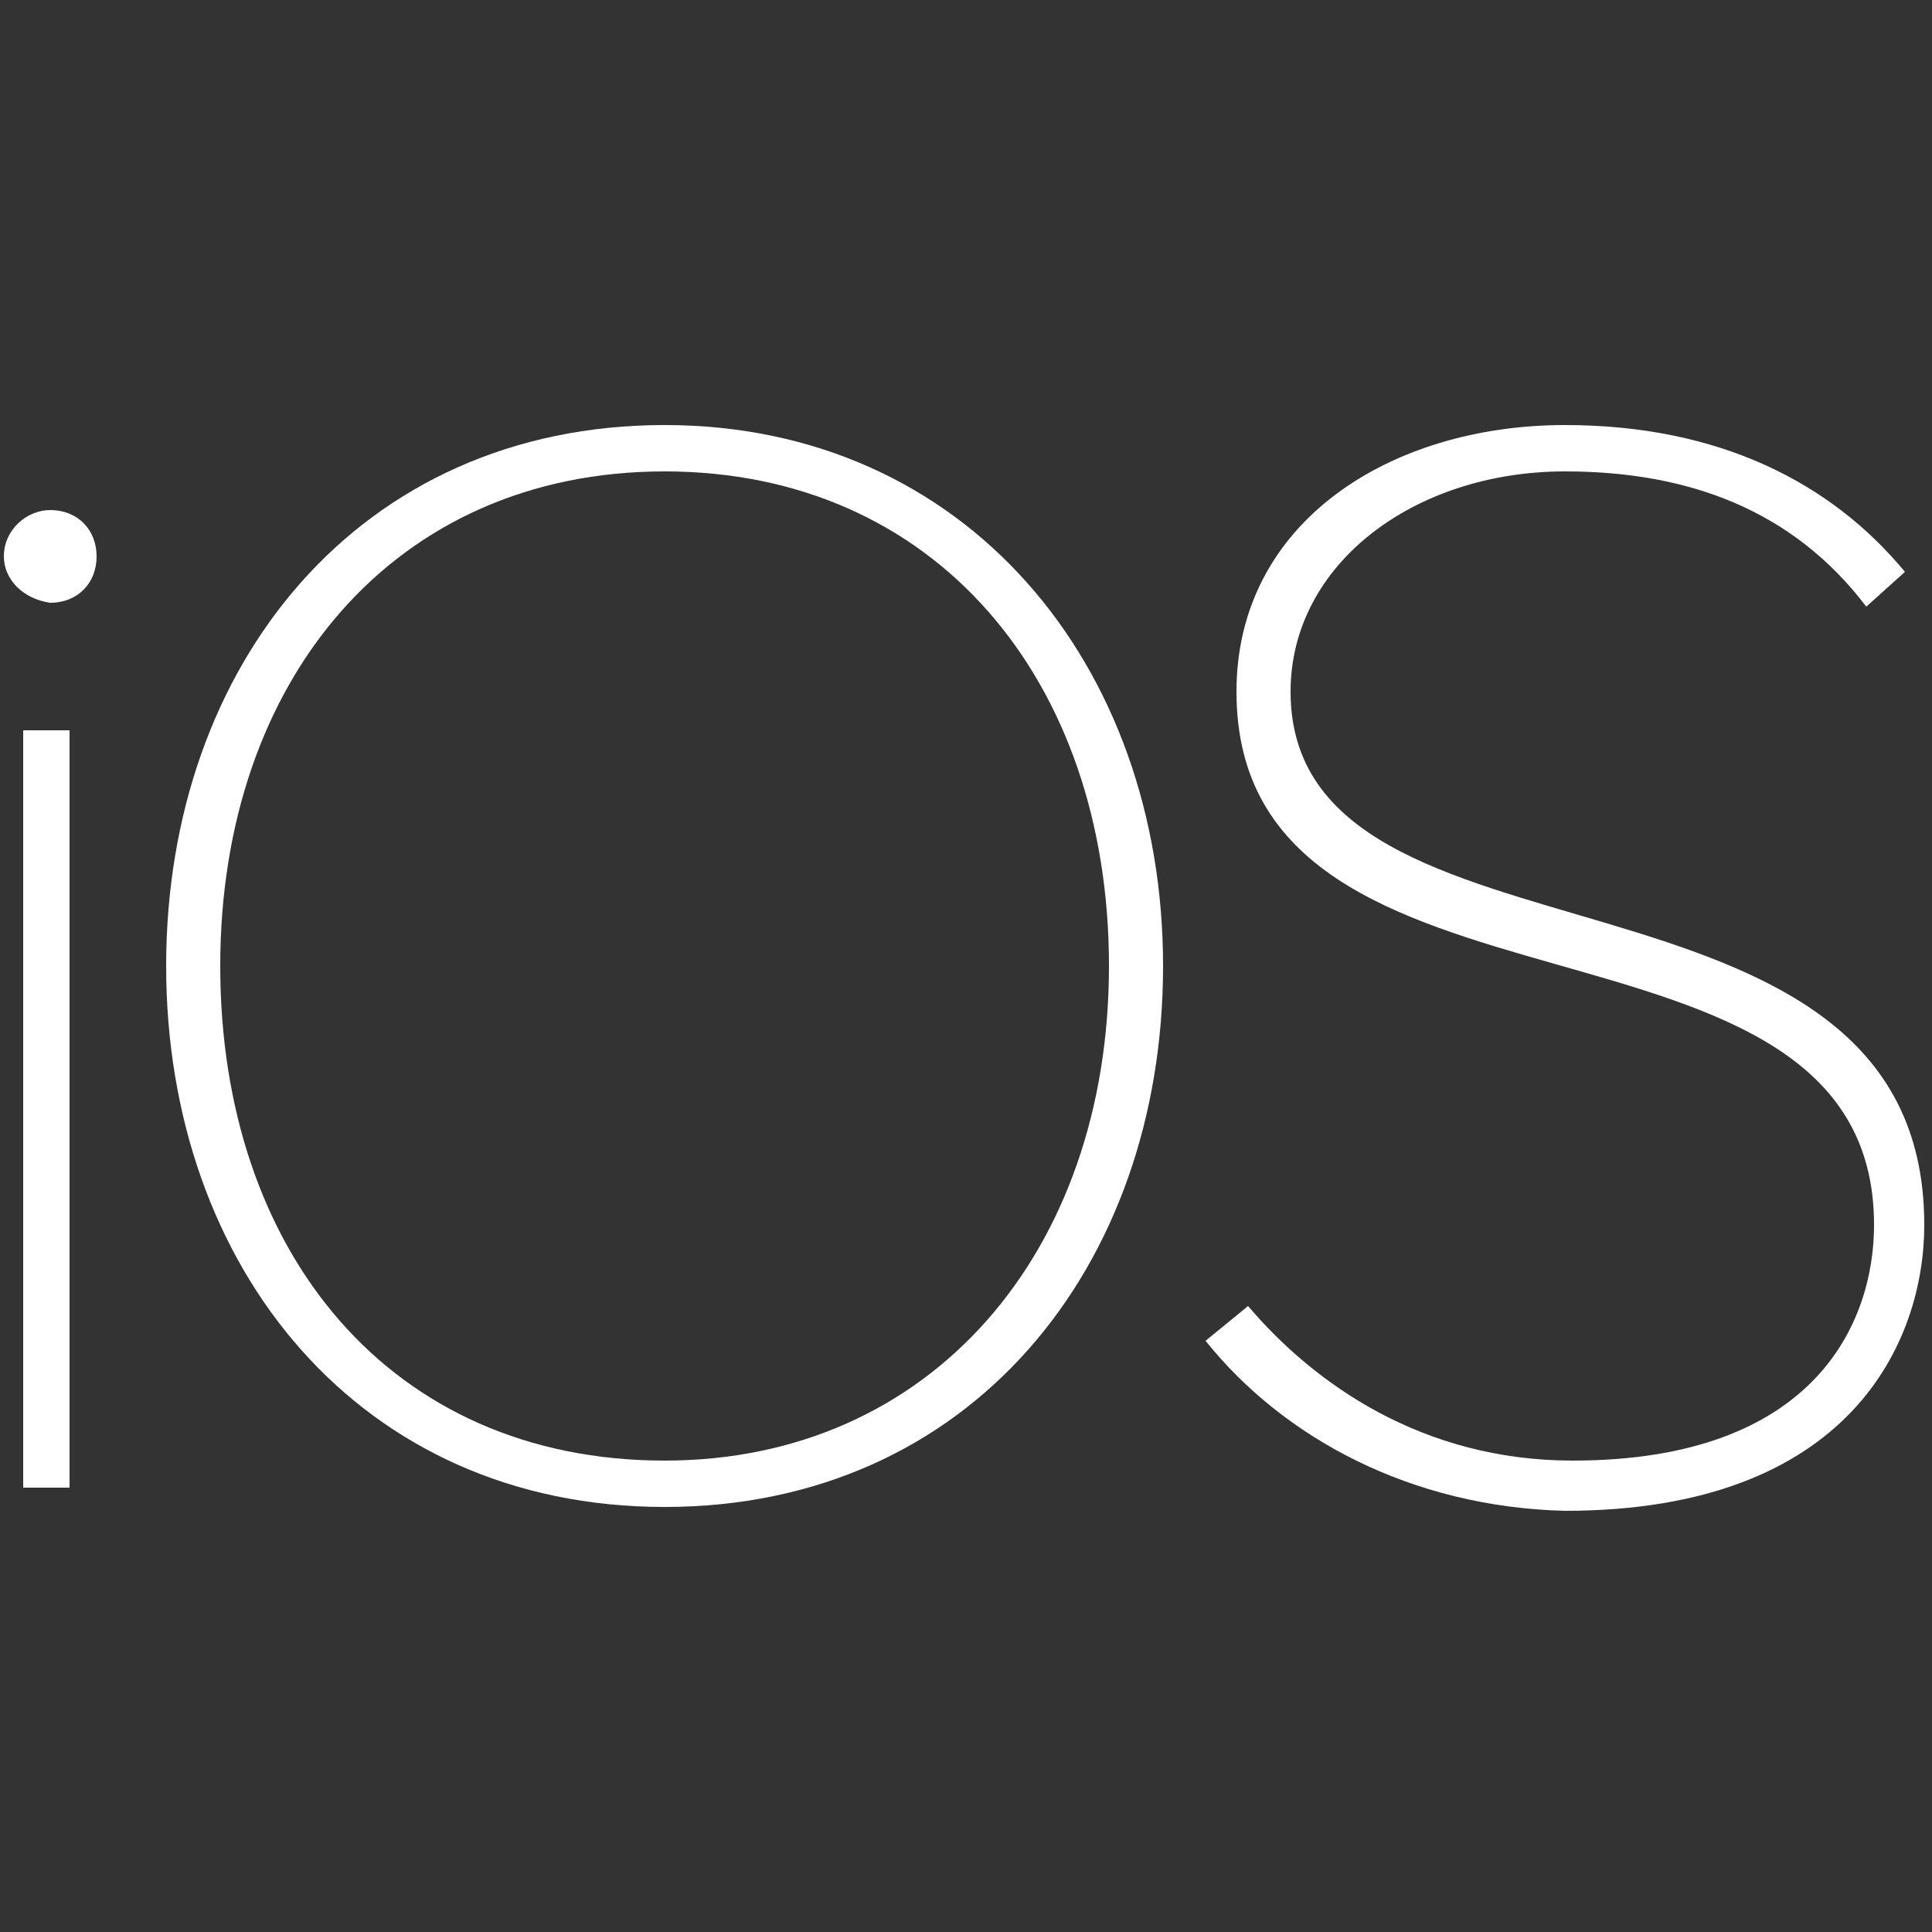
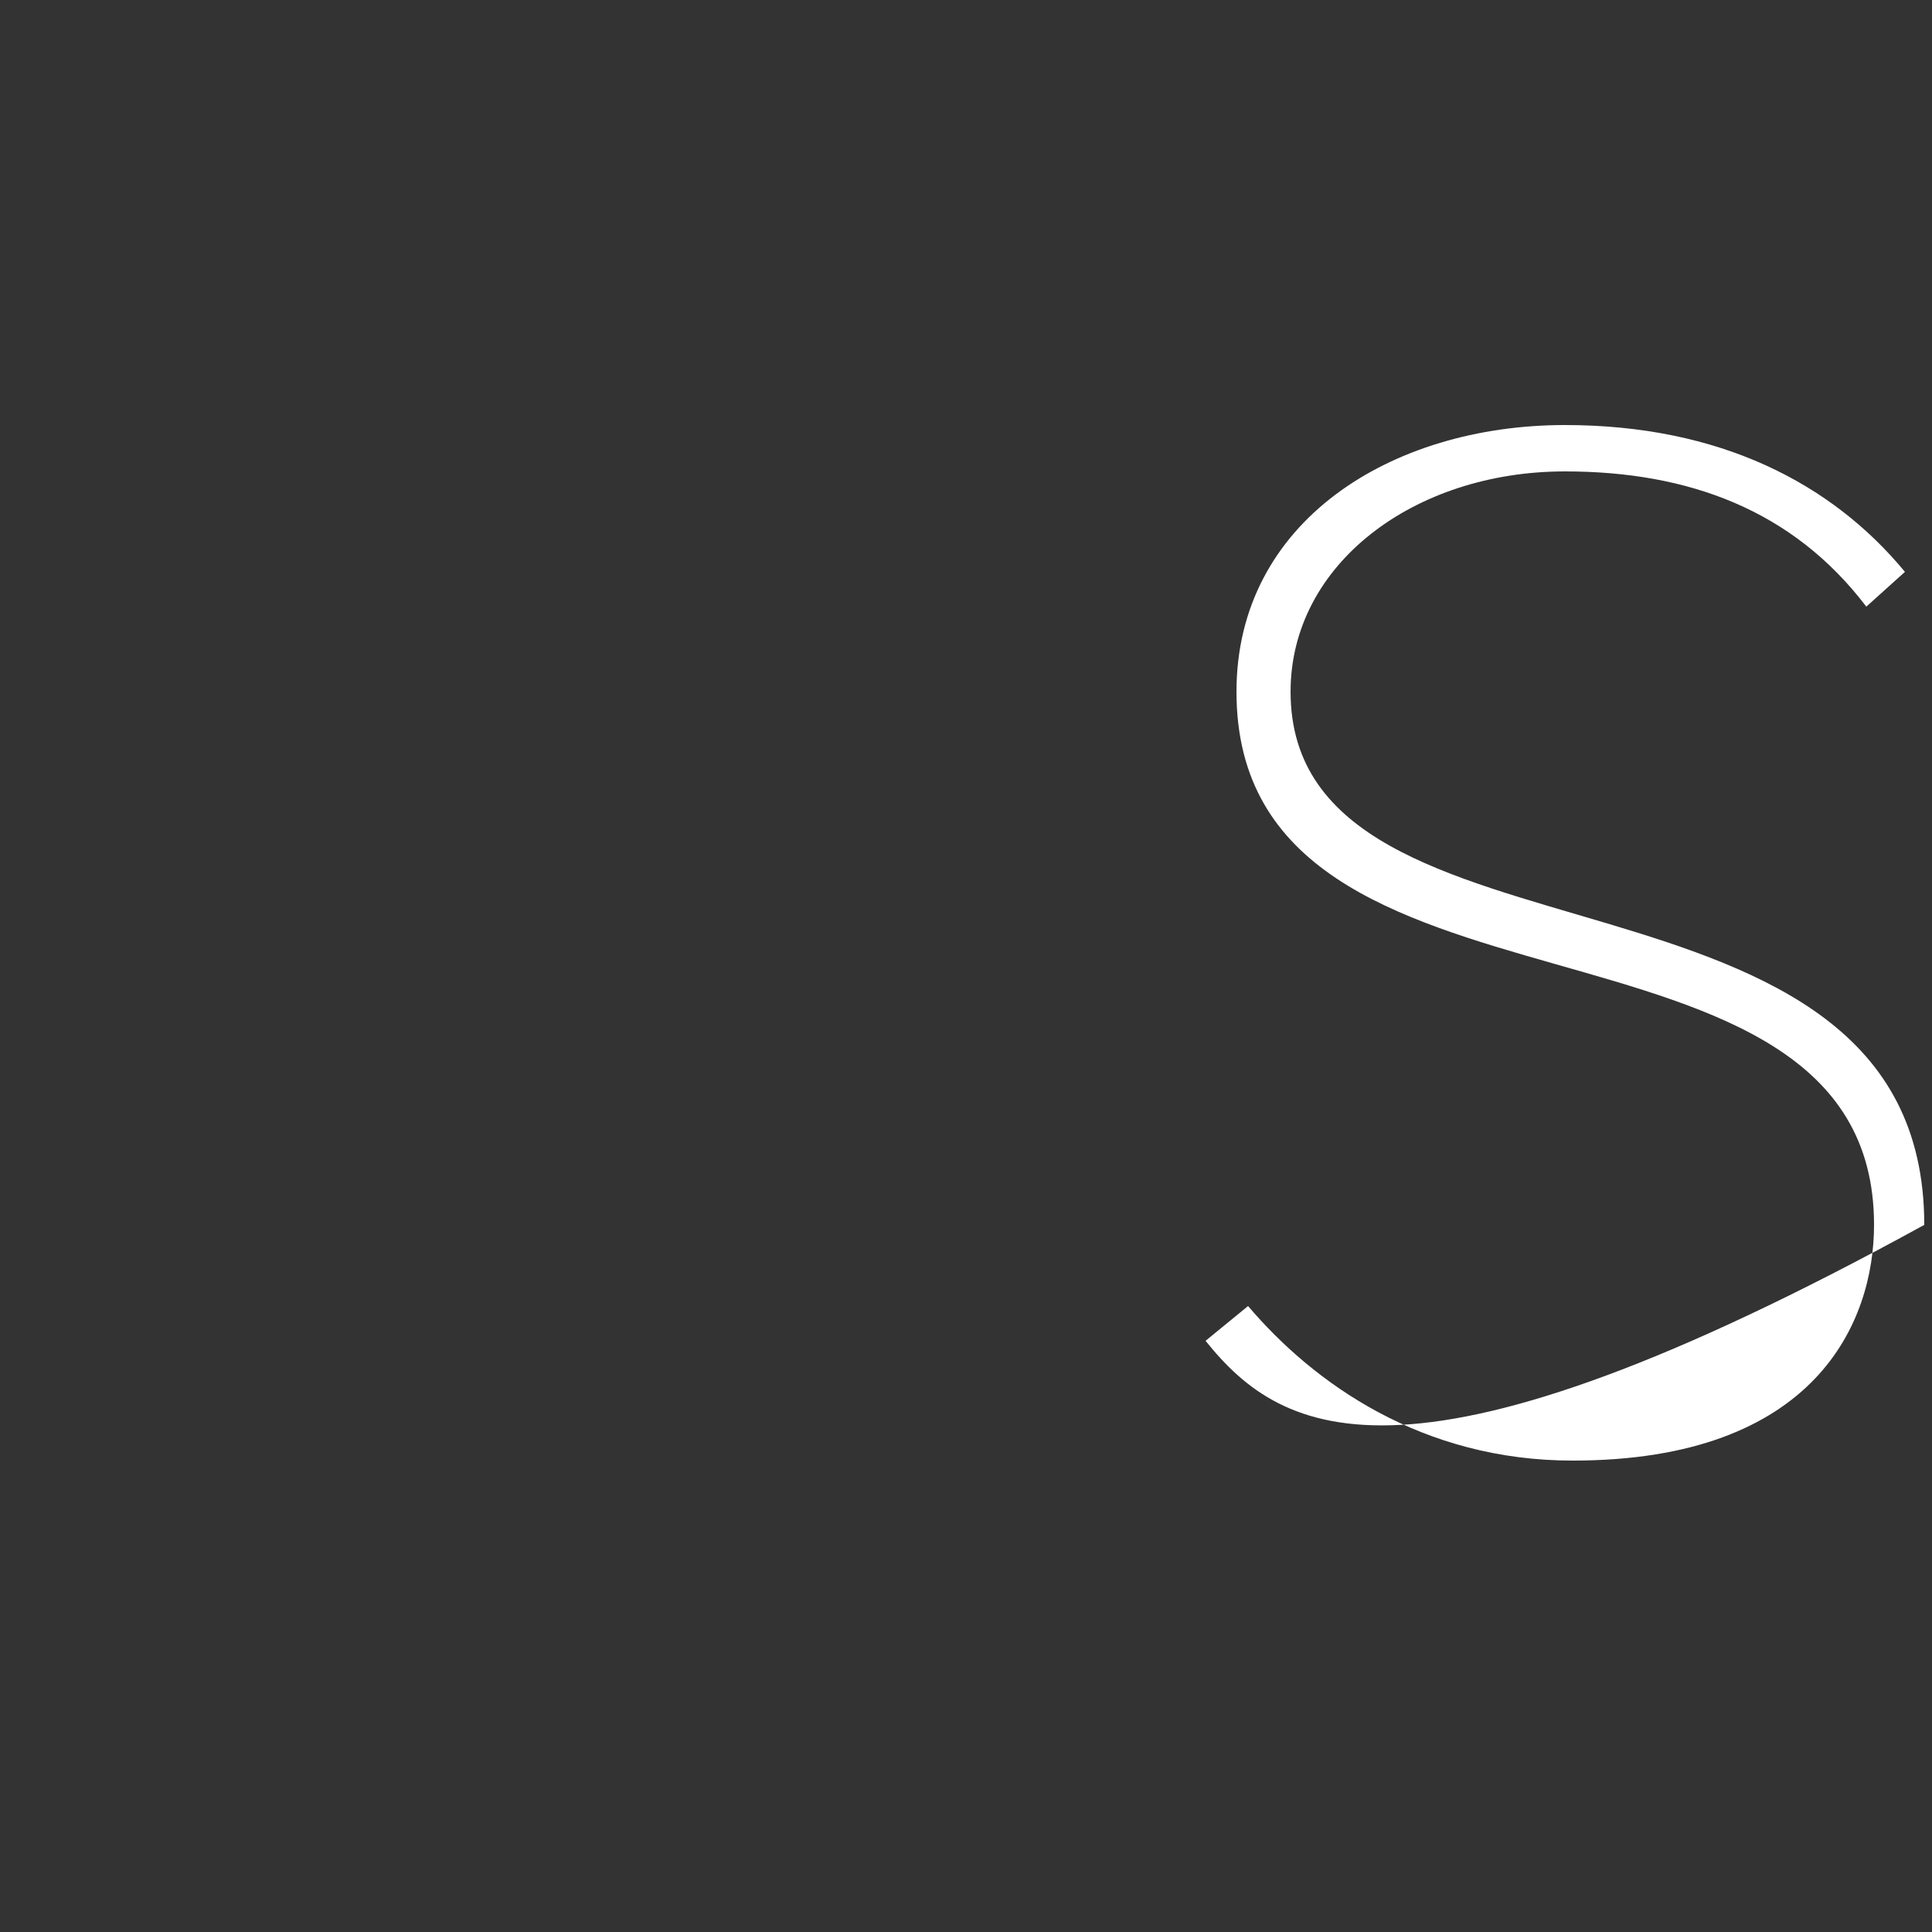
<svg xmlns="http://www.w3.org/2000/svg" version="1.1" id="Layer_2_1_" x="0px" y="0px" viewBox="0 0 50 50" style="enable-background:new 0 0 50 50;" xml:space="preserve">
  <rect x="0" y="0" width="50" height="50" fill="#333333" stroke="none" />
  <g>
-     <path style="fill:#FFFFFF;" d="M0.1,14.4c0-0.7,0.6-1.2,1.2-1.2c0.7,0,1.2,0.5,1.2,1.2c0,0.7-0.5,1.2-1.2,1.2   C0.6,15.5,0.1,15,0.1,14.4z M0.6,38.5V18.9h1.2v19.6H0.6z" />
-     <path style="fill:#FFFFFF;" d="M4.3,25c0-7.8,5-14,12.9-14c7.8,0,12.9,6.2,12.9,14s-5,14-12.9,14C9.3,39,4.3,32.8,4.3,25z M28.7,25   c0-7.4-4.5-12.8-11.5-12.8c-7,0-11.5,5.4-11.5,12.8c0,7.4,4.4,12.8,11.5,12.8C24.1,37.8,28.7,32.4,28.7,25z" />
-     <path style="fill:#FFFFFF;" d="M31.2,34.7l1.1-0.9c1.7,2,4.5,4,8.4,4c6.3,0,7.8-3.6,7.8-6.1c0-8.9-16.5-4.5-16.5-13.8   c0-4.4,4-6.9,8.5-6.9c4,0,6.9,1.5,8.8,3.8l-1,0.9c-1.9-2.5-4.6-3.5-7.8-3.5c-3.9,0-7.1,2.4-7.1,5.7c0,7.7,16.4,3.7,16.4,13.8   c0,3-1.9,7.4-9.3,7.4C36.5,39,33.2,37.2,31.2,34.7z" />
+     <path style="fill:#FFFFFF;" d="M31.2,34.7l1.1-0.9c1.7,2,4.5,4,8.4,4c6.3,0,7.8-3.6,7.8-6.1c0-8.9-16.5-4.5-16.5-13.8   c0-4.4,4-6.9,8.5-6.9c4,0,6.9,1.5,8.8,3.8l-1,0.9c-1.9-2.5-4.6-3.5-7.8-3.5c-3.9,0-7.1,2.4-7.1,5.7c0,7.7,16.4,3.7,16.4,13.8   C36.5,39,33.2,37.2,31.2,34.7z" />
  </g>
</svg>